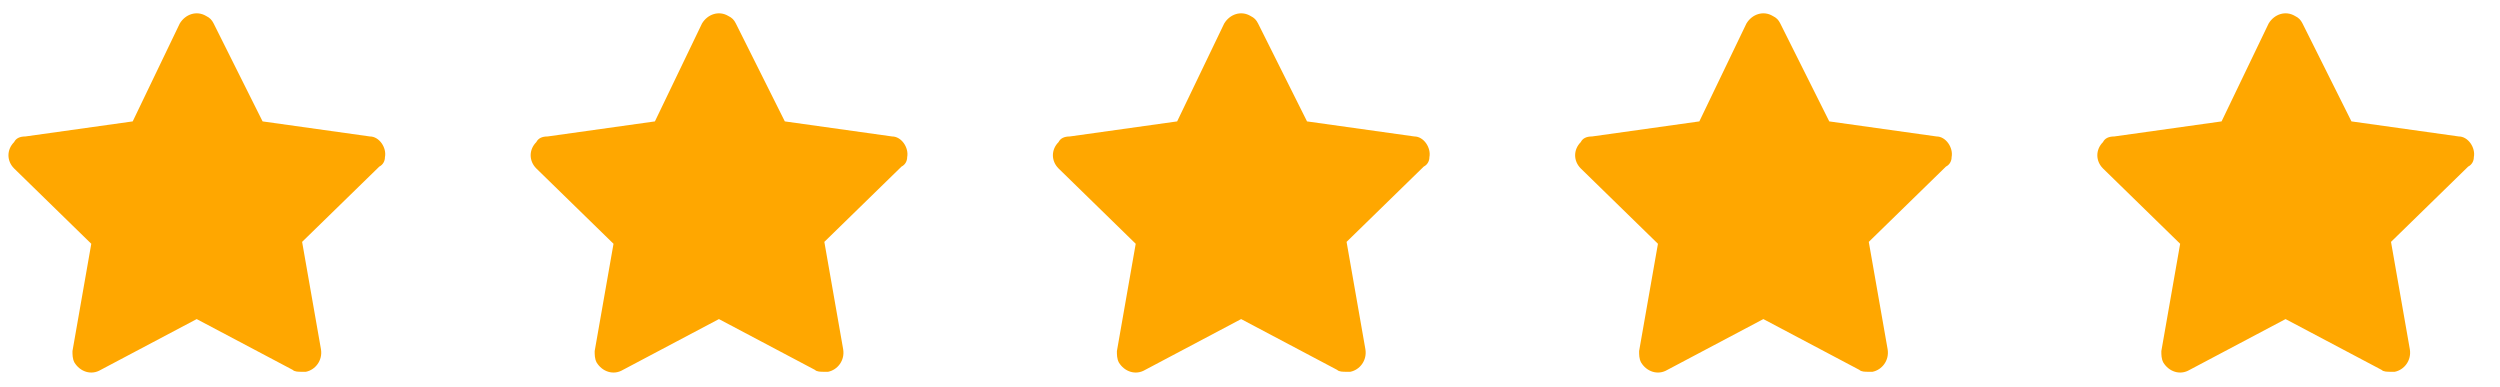
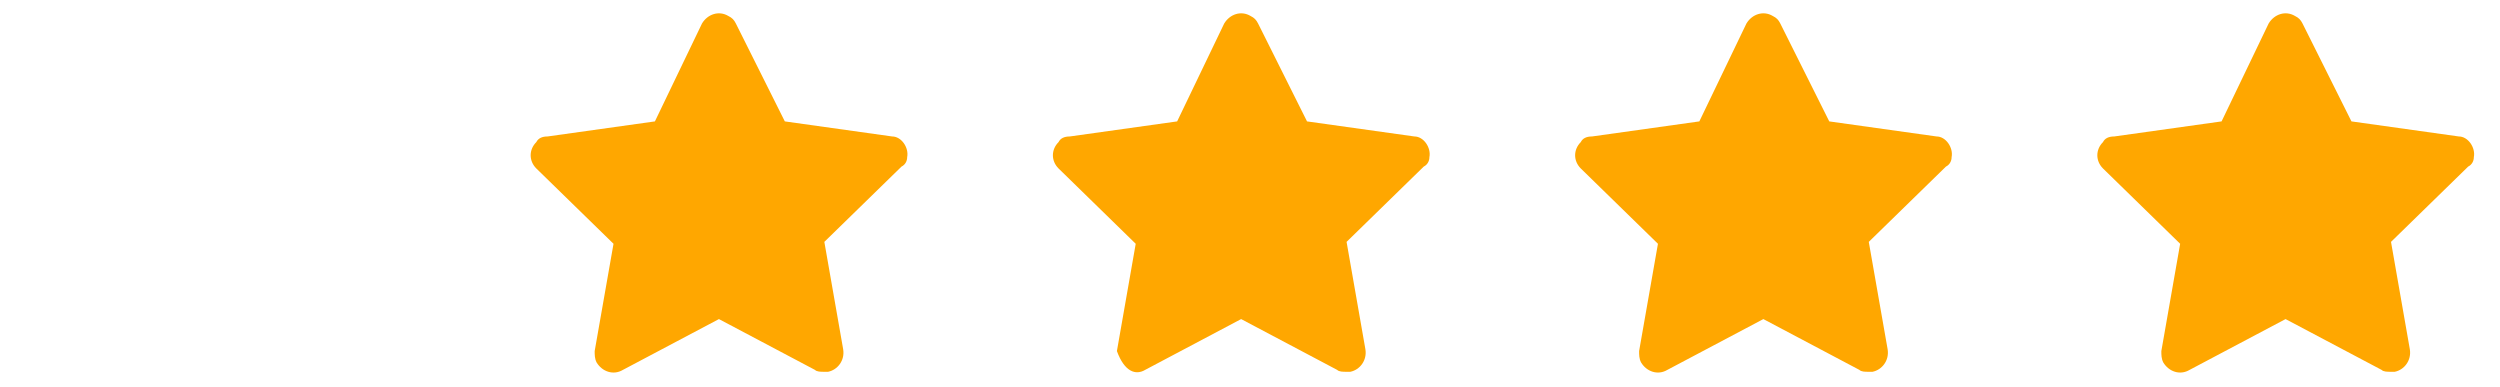
<svg xmlns="http://www.w3.org/2000/svg" width="84" height="13" viewBox="0 0 84 13" fill="none">
-   <path d="M12.934 5.281C12.998 4.965 12.745 4.585 12.428 4.585L8.823 4.079L7.179 0.79C7.115 0.664 7.052 0.6 6.926 0.537C6.609 0.347 6.23 0.474 6.04 0.79L4.459 4.079L0.853 4.585C0.664 4.585 0.537 4.648 0.474 4.775C0.221 5.028 0.221 5.407 0.474 5.66L3.067 8.191L2.435 11.796C2.435 11.922 2.435 12.049 2.498 12.175C2.688 12.492 3.067 12.618 3.383 12.428L6.609 10.721L9.835 12.428C9.898 12.492 10.025 12.492 10.151 12.492C10.215 12.492 10.215 12.492 10.278 12.492C10.594 12.428 10.847 12.112 10.784 11.733L10.151 8.127L12.745 5.597C12.871 5.534 12.934 5.407 12.934 5.281Z" fill="#FFA700" />
  <path d="M30.481 5.281C30.544 4.965 30.291 4.585 29.975 4.585L26.37 4.079L24.725 0.79C24.662 0.664 24.599 0.6 24.472 0.537C24.156 0.347 23.776 0.474 23.587 0.79L22.005 4.079L18.4 4.585C18.21 4.585 18.084 4.648 18.02 4.775C17.767 5.028 17.767 5.407 18.02 5.66L20.614 8.191L19.981 11.796C19.981 11.922 19.981 12.049 20.044 12.175C20.234 12.492 20.614 12.618 20.93 12.428L24.156 10.721L27.382 12.428C27.445 12.492 27.571 12.492 27.698 12.492C27.761 12.492 27.761 12.492 27.824 12.492C28.141 12.428 28.394 12.112 28.33 11.733L27.698 8.127L30.291 5.597C30.418 5.534 30.481 5.407 30.481 5.281Z" fill="#FFA700" />
-   <path d="M48.028 5.281C48.091 4.965 47.838 4.585 47.522 4.585L43.916 4.079L42.272 0.79C42.208 0.664 42.145 0.6 42.019 0.537C41.702 0.347 41.323 0.474 41.133 0.79L39.552 4.079L35.947 4.585C35.757 4.585 35.63 4.648 35.567 4.775C35.314 5.028 35.314 5.407 35.567 5.66L38.16 8.191L37.528 11.796C37.528 11.922 37.528 12.049 37.591 12.175C37.781 12.492 38.16 12.618 38.477 12.428L41.702 10.721L44.928 12.428C44.992 12.492 45.118 12.492 45.245 12.492C45.308 12.492 45.308 12.492 45.371 12.492C45.687 12.428 45.94 12.112 45.877 11.733L45.245 8.127L47.838 5.597C47.964 5.534 48.028 5.407 48.028 5.281Z" fill="#FFA700" />
+   <path d="M48.028 5.281C48.091 4.965 47.838 4.585 47.522 4.585L43.916 4.079L42.272 0.79C42.208 0.664 42.145 0.6 42.019 0.537C41.702 0.347 41.323 0.474 41.133 0.79L39.552 4.079L35.947 4.585C35.757 4.585 35.63 4.648 35.567 4.775C35.314 5.028 35.314 5.407 35.567 5.66L38.16 8.191L37.528 11.796C37.781 12.492 38.16 12.618 38.477 12.428L41.702 10.721L44.928 12.428C44.992 12.492 45.118 12.492 45.245 12.492C45.308 12.492 45.308 12.492 45.371 12.492C45.687 12.428 45.94 12.112 45.877 11.733L45.245 8.127L47.838 5.597C47.964 5.534 48.028 5.407 48.028 5.281Z" fill="#FFA700" />
  <path d="M65.574 5.281C65.637 4.965 65.384 4.585 65.068 4.585L61.463 4.079L59.818 0.79C59.755 0.664 59.692 0.6 59.565 0.537C59.249 0.347 58.87 0.474 58.68 0.79L57.098 4.079L53.493 4.585C53.303 4.585 53.177 4.648 53.114 4.775C52.861 5.028 52.861 5.407 53.114 5.66L55.707 8.191L55.074 11.796C55.074 11.922 55.074 12.049 55.138 12.175C55.327 12.492 55.707 12.618 56.023 12.428L59.249 10.721L62.475 12.428C62.538 12.492 62.664 12.492 62.791 12.492C62.854 12.492 62.854 12.492 62.917 12.492C63.234 12.428 63.487 12.112 63.424 11.733L62.791 8.127L65.384 5.597C65.511 5.534 65.574 5.407 65.574 5.281Z" fill="#FFA700" />
  <path d="M83.121 5.281C83.184 4.965 82.931 4.585 82.615 4.585L79.009 4.079L77.365 0.79C77.301 0.664 77.238 0.6 77.112 0.537C76.795 0.347 76.416 0.474 76.226 0.79L74.645 4.079L71.04 4.585C70.85 4.585 70.723 4.648 70.66 4.775C70.407 5.028 70.407 5.407 70.66 5.66L73.253 8.191L72.621 11.796C72.621 11.922 72.621 12.049 72.684 12.175C72.874 12.492 73.253 12.618 73.57 12.428L76.795 10.721L80.021 12.428C80.085 12.492 80.211 12.492 80.338 12.492C80.401 12.492 80.401 12.492 80.464 12.492C80.78 12.428 81.033 12.112 80.97 11.733L80.338 8.127L82.931 5.597C83.057 5.534 83.121 5.407 83.121 5.281Z" fill="#FFA700" />
</svg>